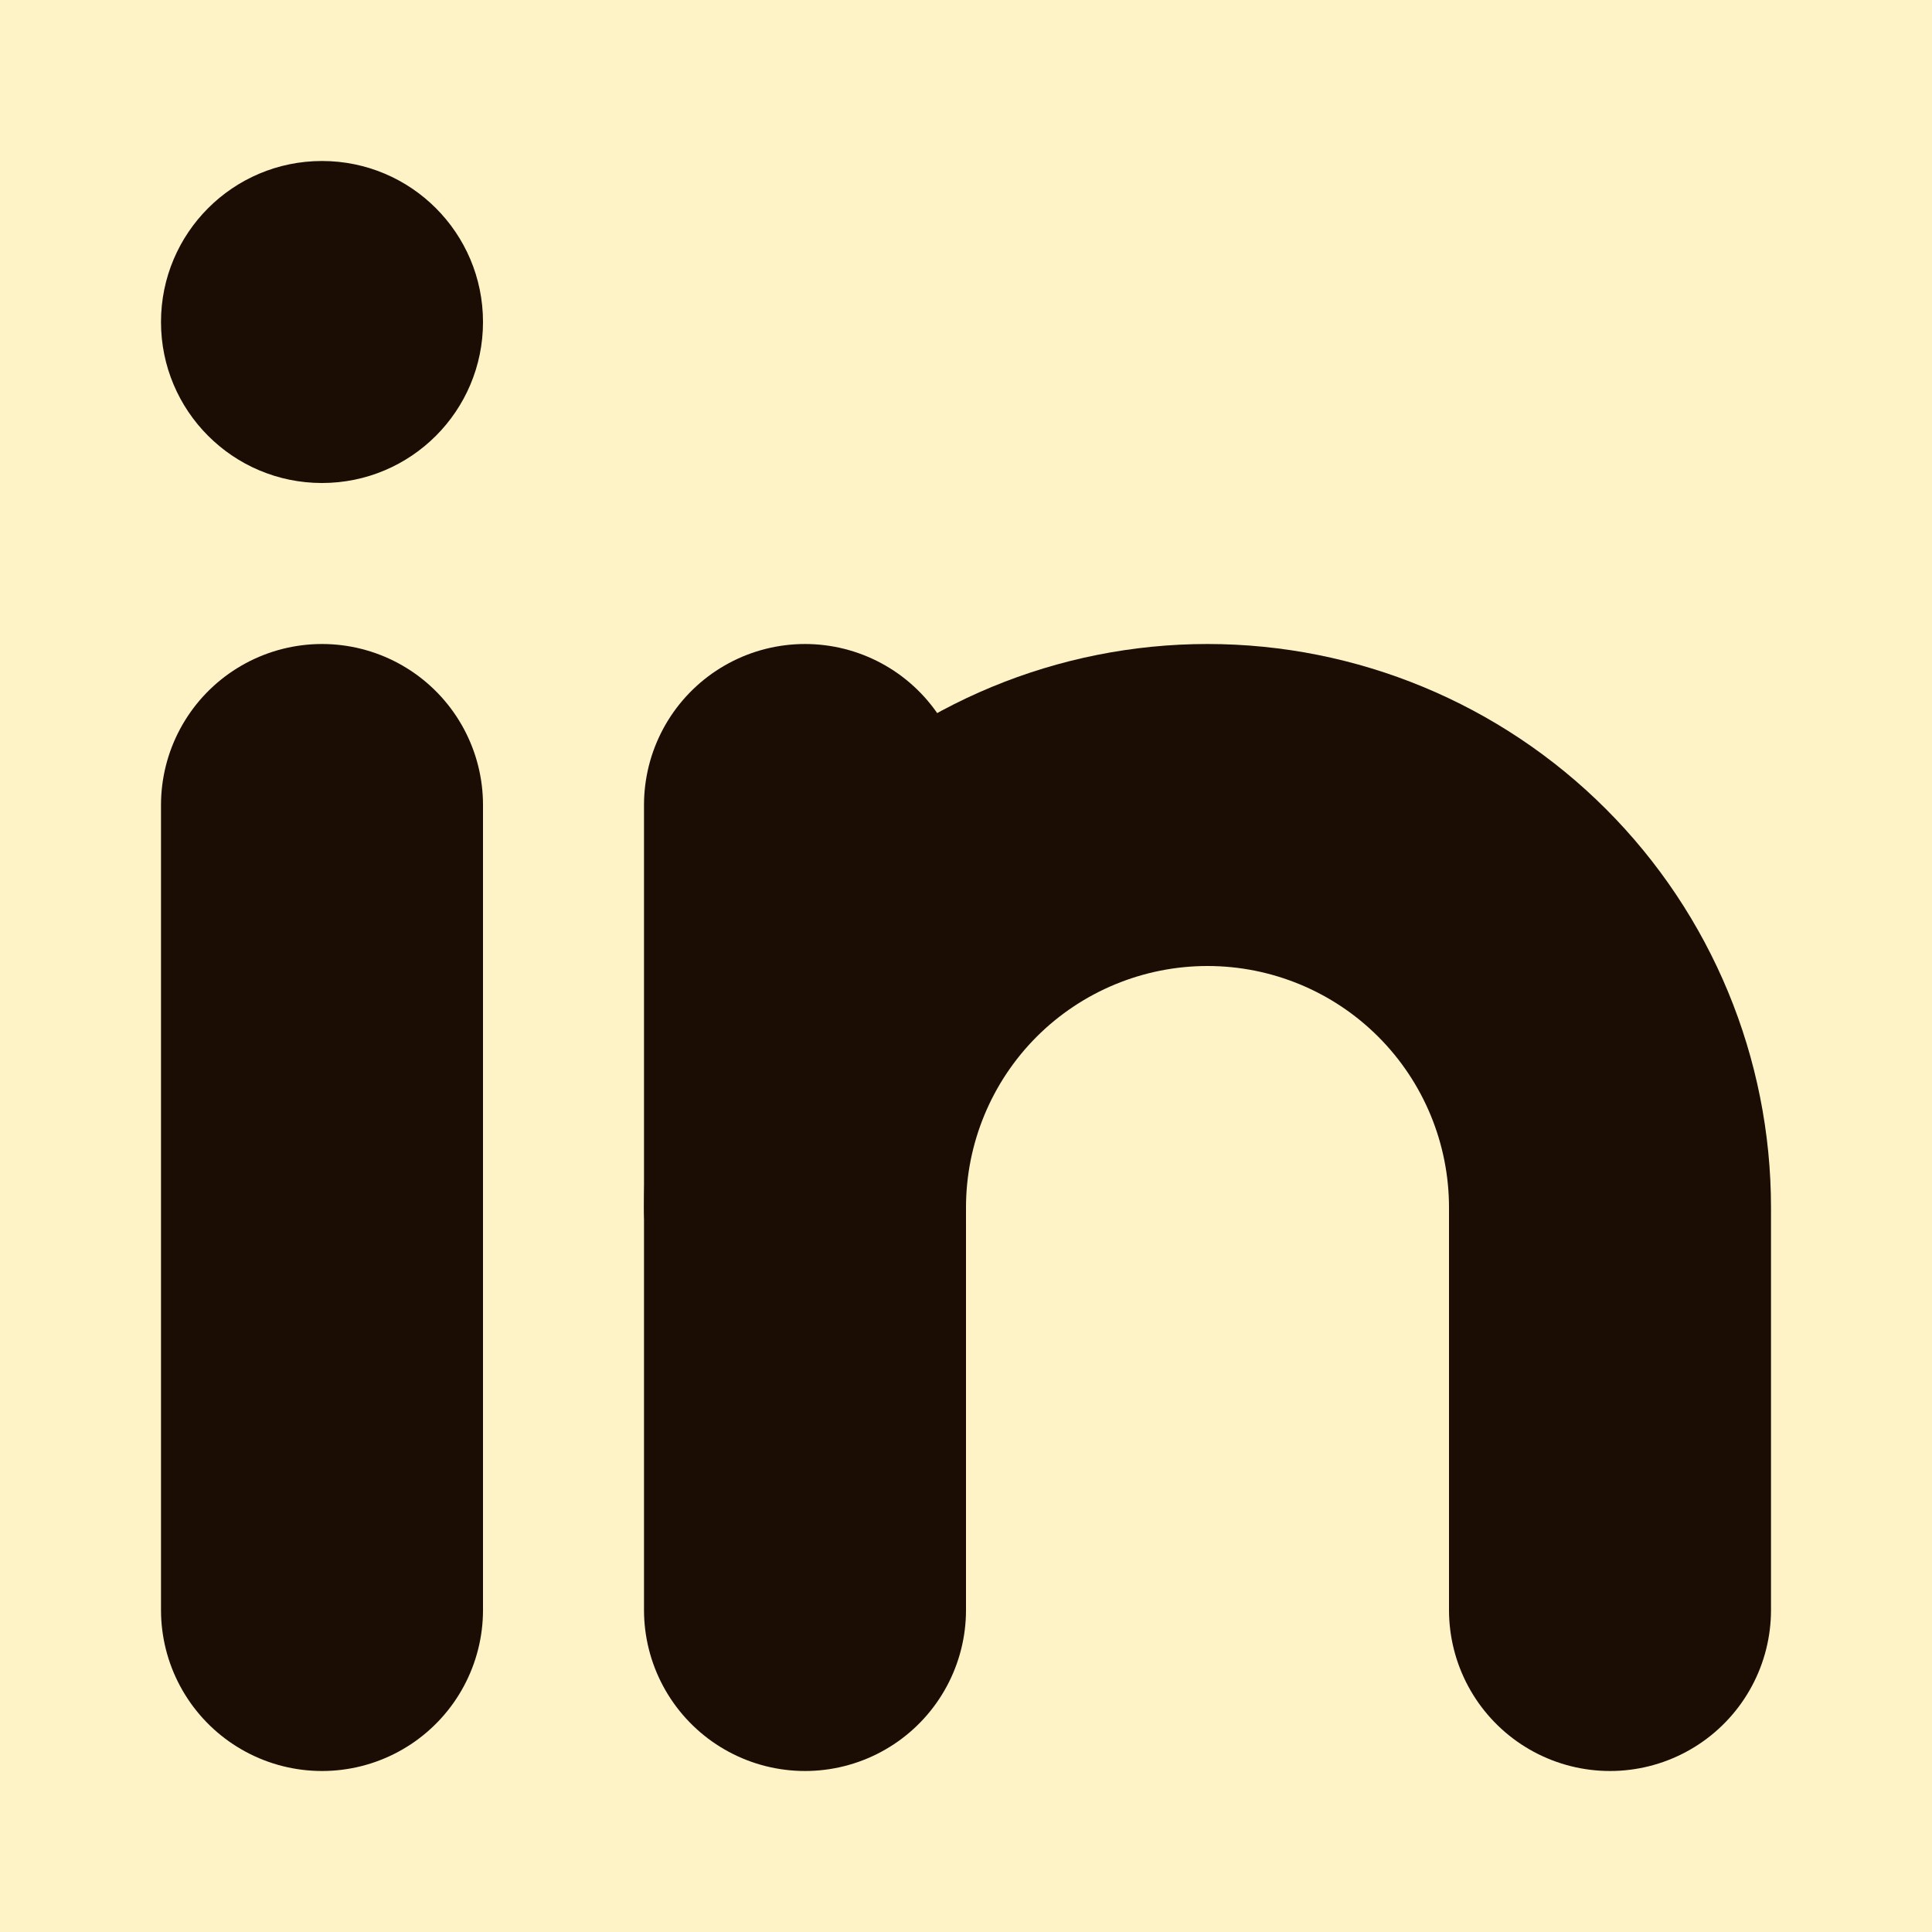
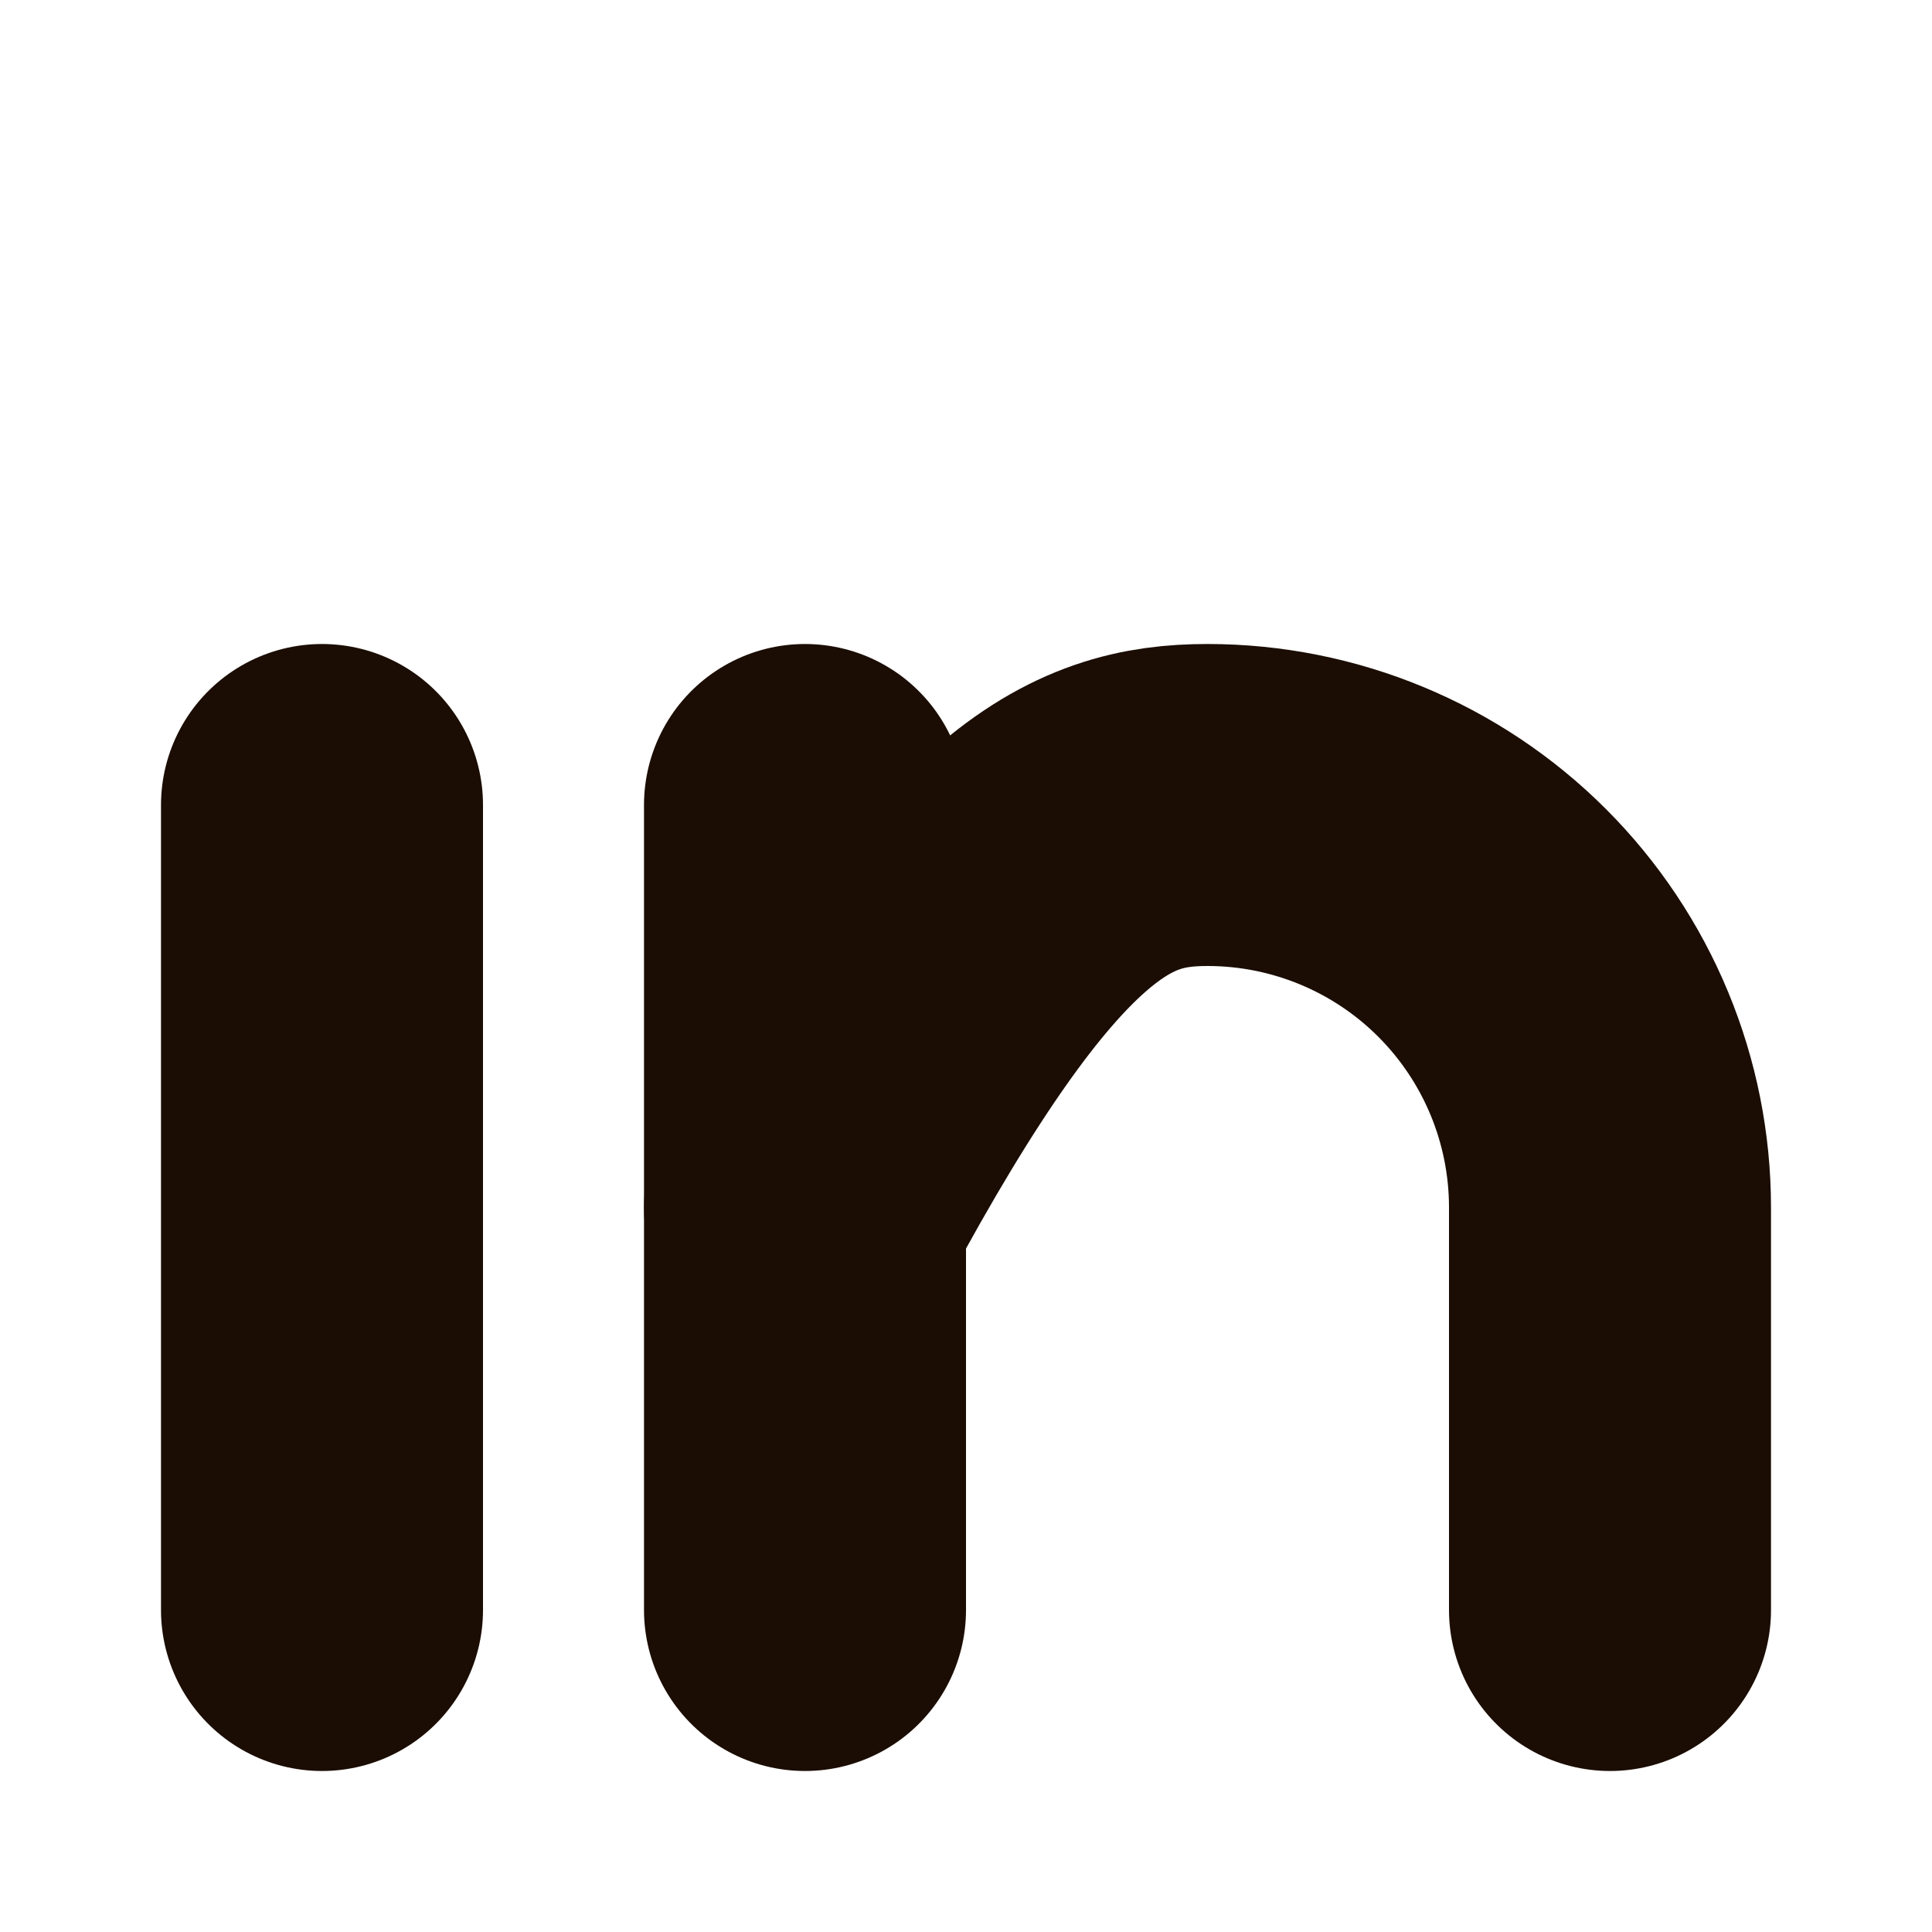
<svg xmlns="http://www.w3.org/2000/svg" width="24" height="24" viewBox="0 0 24 24" fill="none">
-   <rect width="24" height="24" fill="#fef3c7" />
  <path d="M4 10V20" stroke="#1b0d03" stroke-width="4" stroke-linecap="round" />
-   <path d="M4 6C5.105 6 6 5.105 6 4C6 2.895 5.105 2 4 2C2.895 2 2 2.895 2 4C2 5.105 2.895 6 4 6Z" fill="#1b0d03" />
  <path d="M10 20V10" stroke="#1b0d03" stroke-width="4" stroke-linecap="round" />
-   <path d="M10 15C10 13.674 10.527 12.402 11.464 11.464C12.402 10.527 13.674 10 15 10C16.326 10 17.598 10.527 18.535 11.464C19.473 12.402 20 13.674 20 15V20" stroke="#1b0d03" stroke-width="4" stroke-linecap="round" />
+   <path d="M10 15C12.402 10.527 13.674 10 15 10C16.326 10 17.598 10.527 18.535 11.464C19.473 12.402 20 13.674 20 15V20" stroke="#1b0d03" stroke-width="4" stroke-linecap="round" />
</svg>